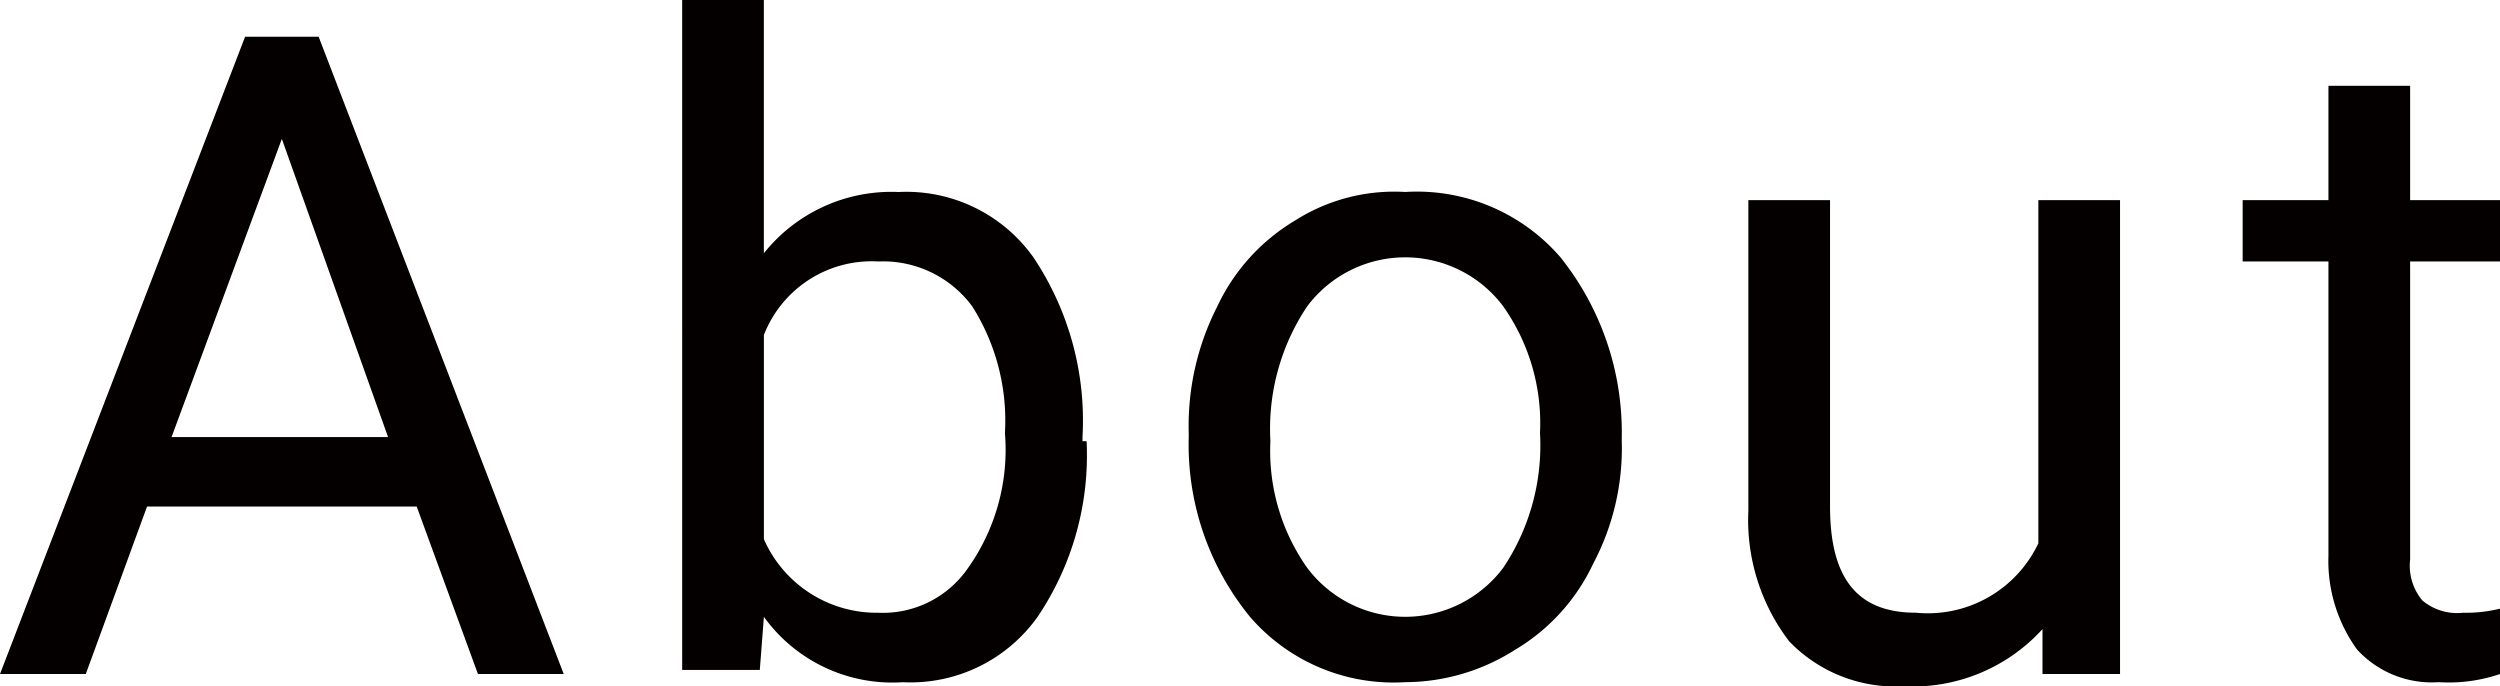
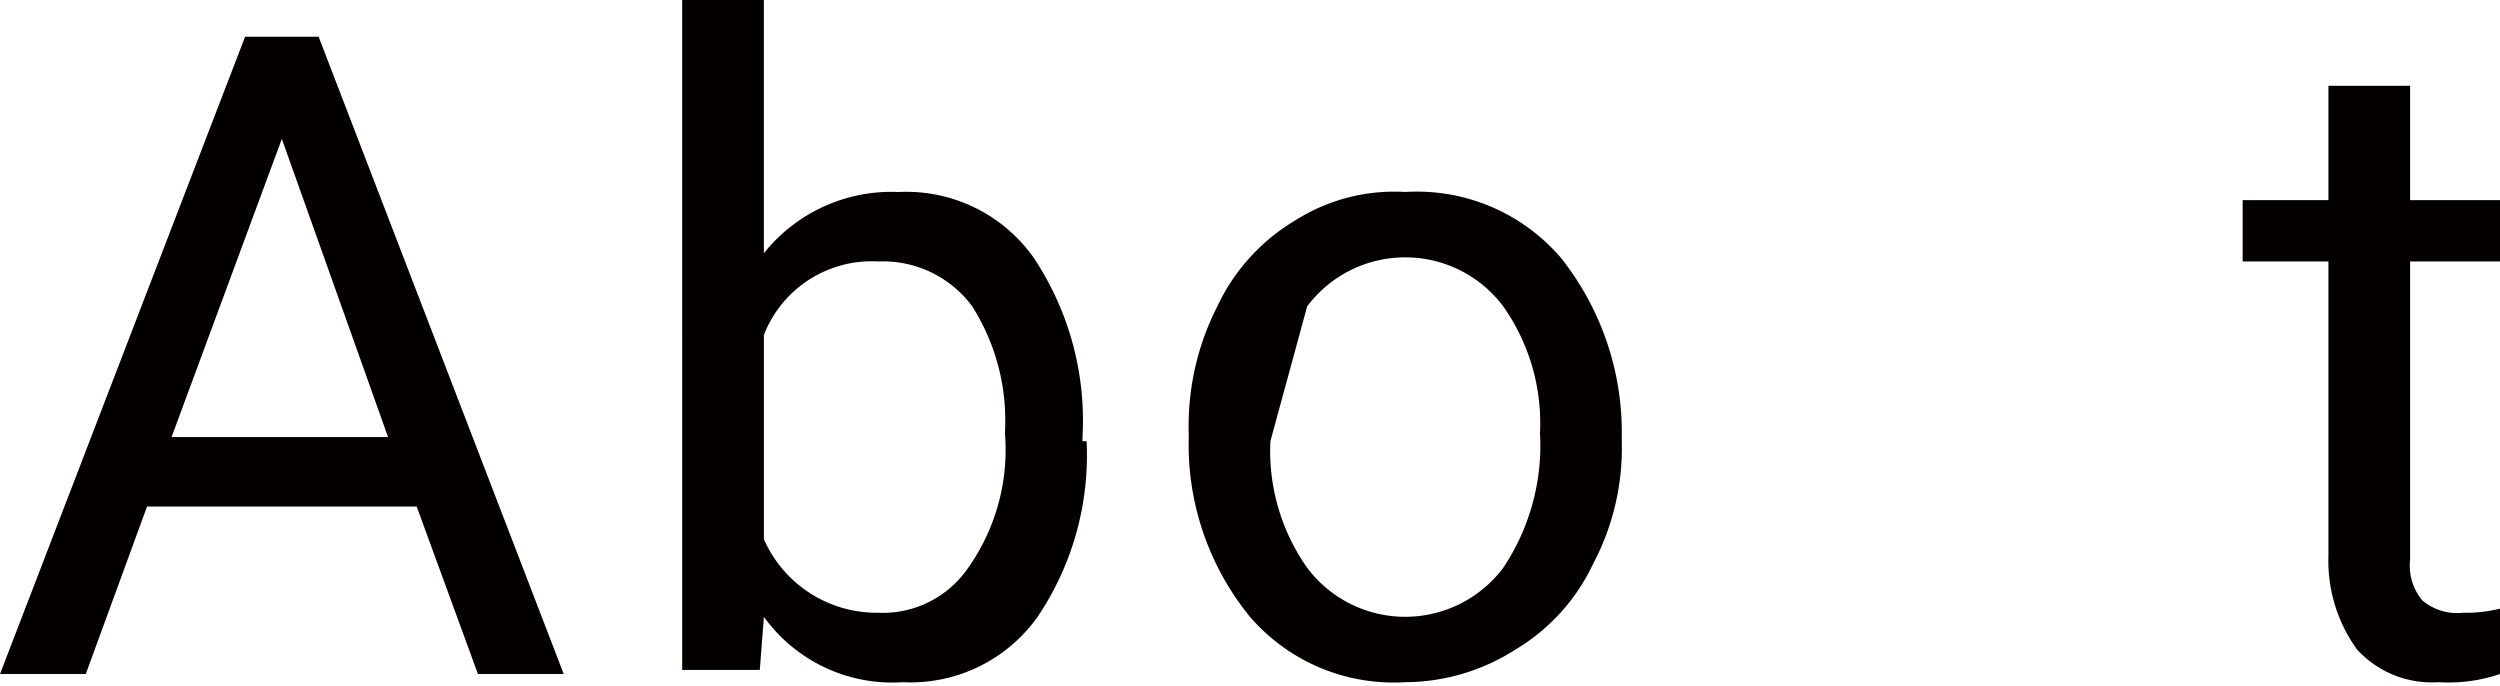
<svg xmlns="http://www.w3.org/2000/svg" viewBox="0 0 61 16.745">
  <title>nav_about</title>
  <g id="c75657a3-0634-4cd2-b1fa-538db441ce72" data-name="レイヤー 2">
    <g id="f0c5e6dc-52c3-49ee-bad7-993657a48776" data-name="レイヤー 1">
      <path d="M10.167,12.359H3.588l-1.495,4.087H0L5.98.897H7.775l5.98,15.549H11.662ZM4.186,10.665H9.469L6.877,3.389Z" fill="#040000" />
      <path d="M26.513,10.765A7.047,7.047,0,0,1,25.317,15.051a3.804,3.804,0,0,1-3.289,1.595,3.865,3.865,0,0,1-3.389-1.595l-.1,1.296h-1.894V0h1.993V6.18a3.982,3.982,0,0,1,3.289-1.495,3.804,3.804,0,0,1,3.289,1.595A7.162,7.162,0,0,1,26.413,10.665v.1Zm-1.993-.199a5.208,5.208,0,0,0-.797-3.09,2.703,2.703,0,0,0-2.292-1.096A2.822,2.822,0,0,0,18.639,8.173v4.984A3.007,3.007,0,0,0,21.43,14.951a2.521,2.521,0,0,0,2.193-1.096A4.988,4.988,0,0,0,24.52,10.565Z" fill="#040000" />
-       <path d="M29.005,10.565a6.407,6.407,0,0,1,.698-3.09,4.822,4.822,0,0,1,1.894-2.093,4.512,4.512,0,0,1,2.691-.698,4.628,4.628,0,0,1,3.788,1.595,6.841,6.841,0,0,1,1.495,4.386v.1a6.02,6.02,0,0,1-.698,2.99A4.822,4.822,0,0,1,36.979,15.848a5.013,5.013,0,0,1-2.691.797A4.628,4.628,0,0,1,30.5,15.051,6.641,6.641,0,0,1,29.005,10.665Zm1.993.199a4.947,4.947,0,0,0,.897,3.09,2.99,2.99,0,0,0,4.784,0,5.371,5.371,0,0,0,.897-3.289,4.947,4.947,0,0,0-.897-3.09,2.99,2.99,0,0,0-4.784,0A5.371,5.371,0,0,0,30.998,10.765Z" fill="#040000" />
-       <path d="M49.837,15.35a4.279,4.279,0,0,1-3.389,1.395,3.597,3.597,0,0,1-2.791-1.096,4.871,4.871,0,0,1-.997-3.19V4.884h1.993v7.475c0,1.794.698,2.591,2.093,2.591a2.984,2.984,0,0,0,2.99-1.694V4.884h1.993V16.446H49.837Z" fill="#040000" />
+       <path d="M29.005,10.565a6.407,6.407,0,0,1,.698-3.09,4.822,4.822,0,0,1,1.894-2.093,4.512,4.512,0,0,1,2.691-.698,4.628,4.628,0,0,1,3.788,1.595,6.841,6.841,0,0,1,1.495,4.386v.1a6.02,6.02,0,0,1-.698,2.99A4.822,4.822,0,0,1,36.979,15.848a5.013,5.013,0,0,1-2.691.797A4.628,4.628,0,0,1,30.5,15.051,6.641,6.641,0,0,1,29.005,10.665Zm1.993.199a4.947,4.947,0,0,0,.897,3.09,2.99,2.99,0,0,0,4.784,0,5.371,5.371,0,0,0,.897-3.289,4.947,4.947,0,0,0-.897-3.09,2.99,2.99,0,0,0-4.784,0Z" fill="#040000" />
      <path d="M58.807,2.093V4.884H61V6.379H58.807v7.276a1.323,1.323,0,0,0,.299.997,1.323,1.323,0,0,0,.997.299A3.433,3.433,0,0,0,61,14.851v1.595a3.874,3.874,0,0,1-1.495.199,2.473,2.473,0,0,1-1.993-.797,3.69,3.69,0,0,1-.698-2.292V6.379H54.721V4.884h2.093V2.093Z" fill="#040000" />
    </g>
  </g>
</svg>